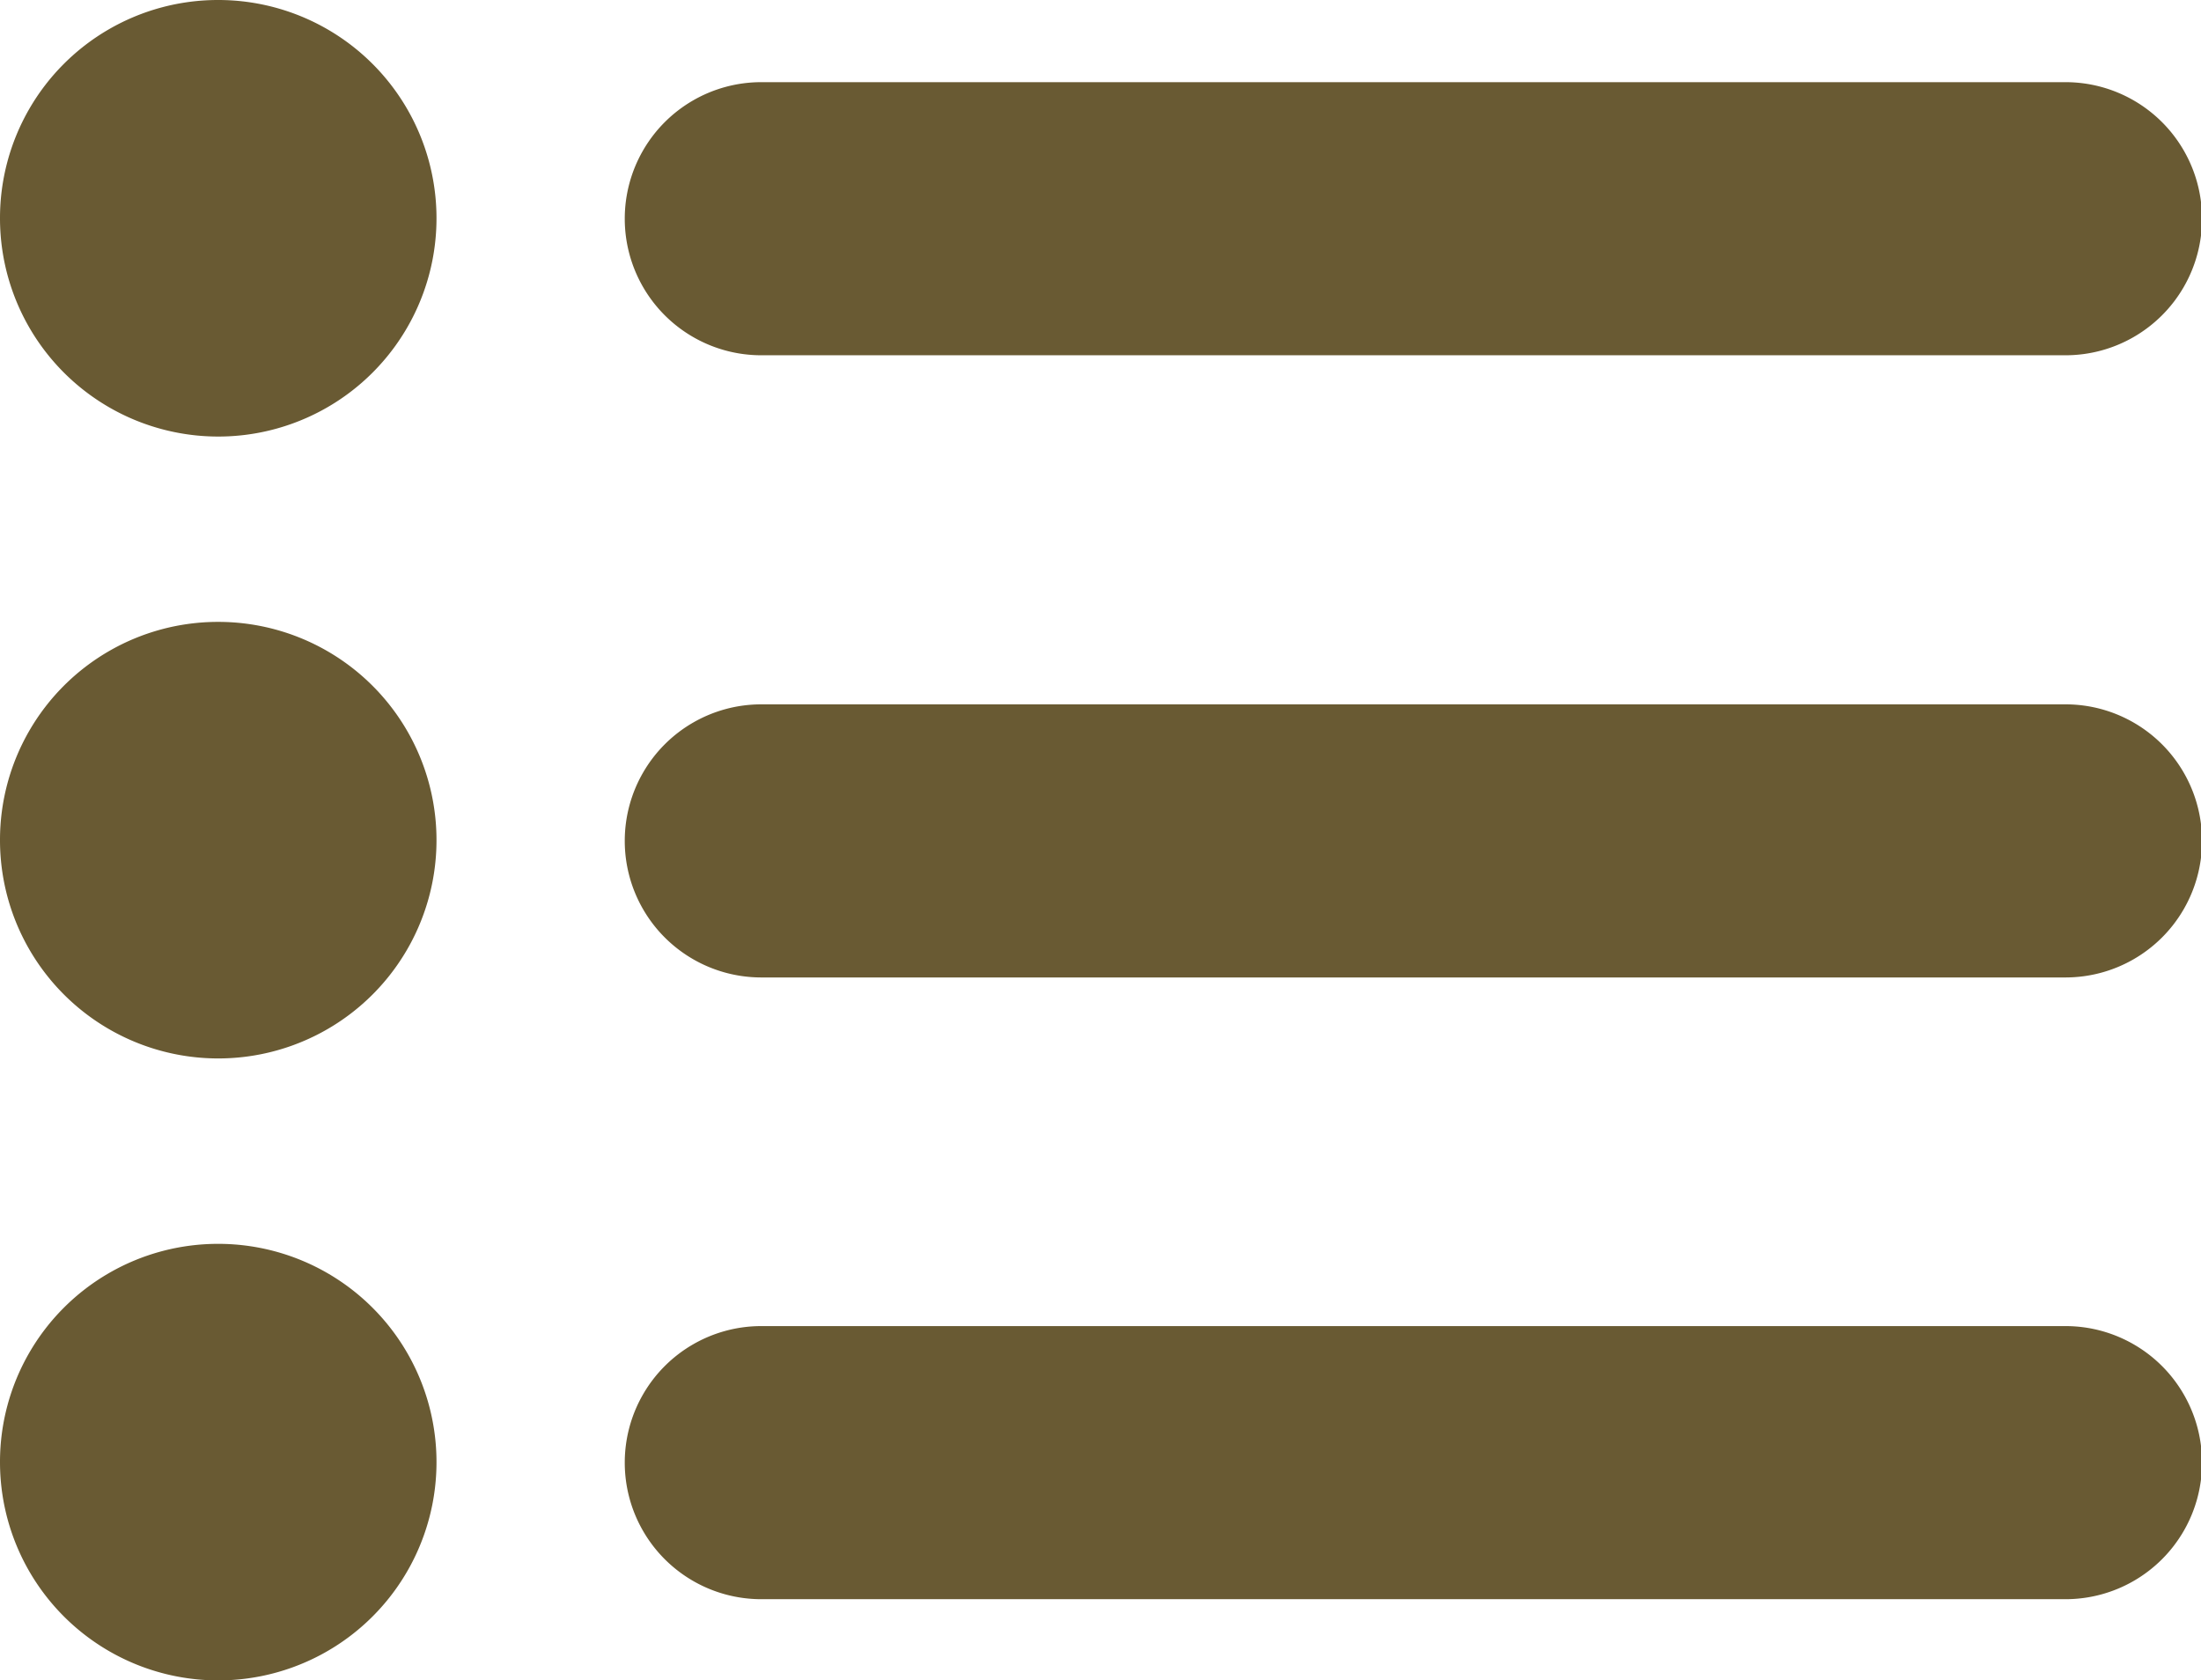
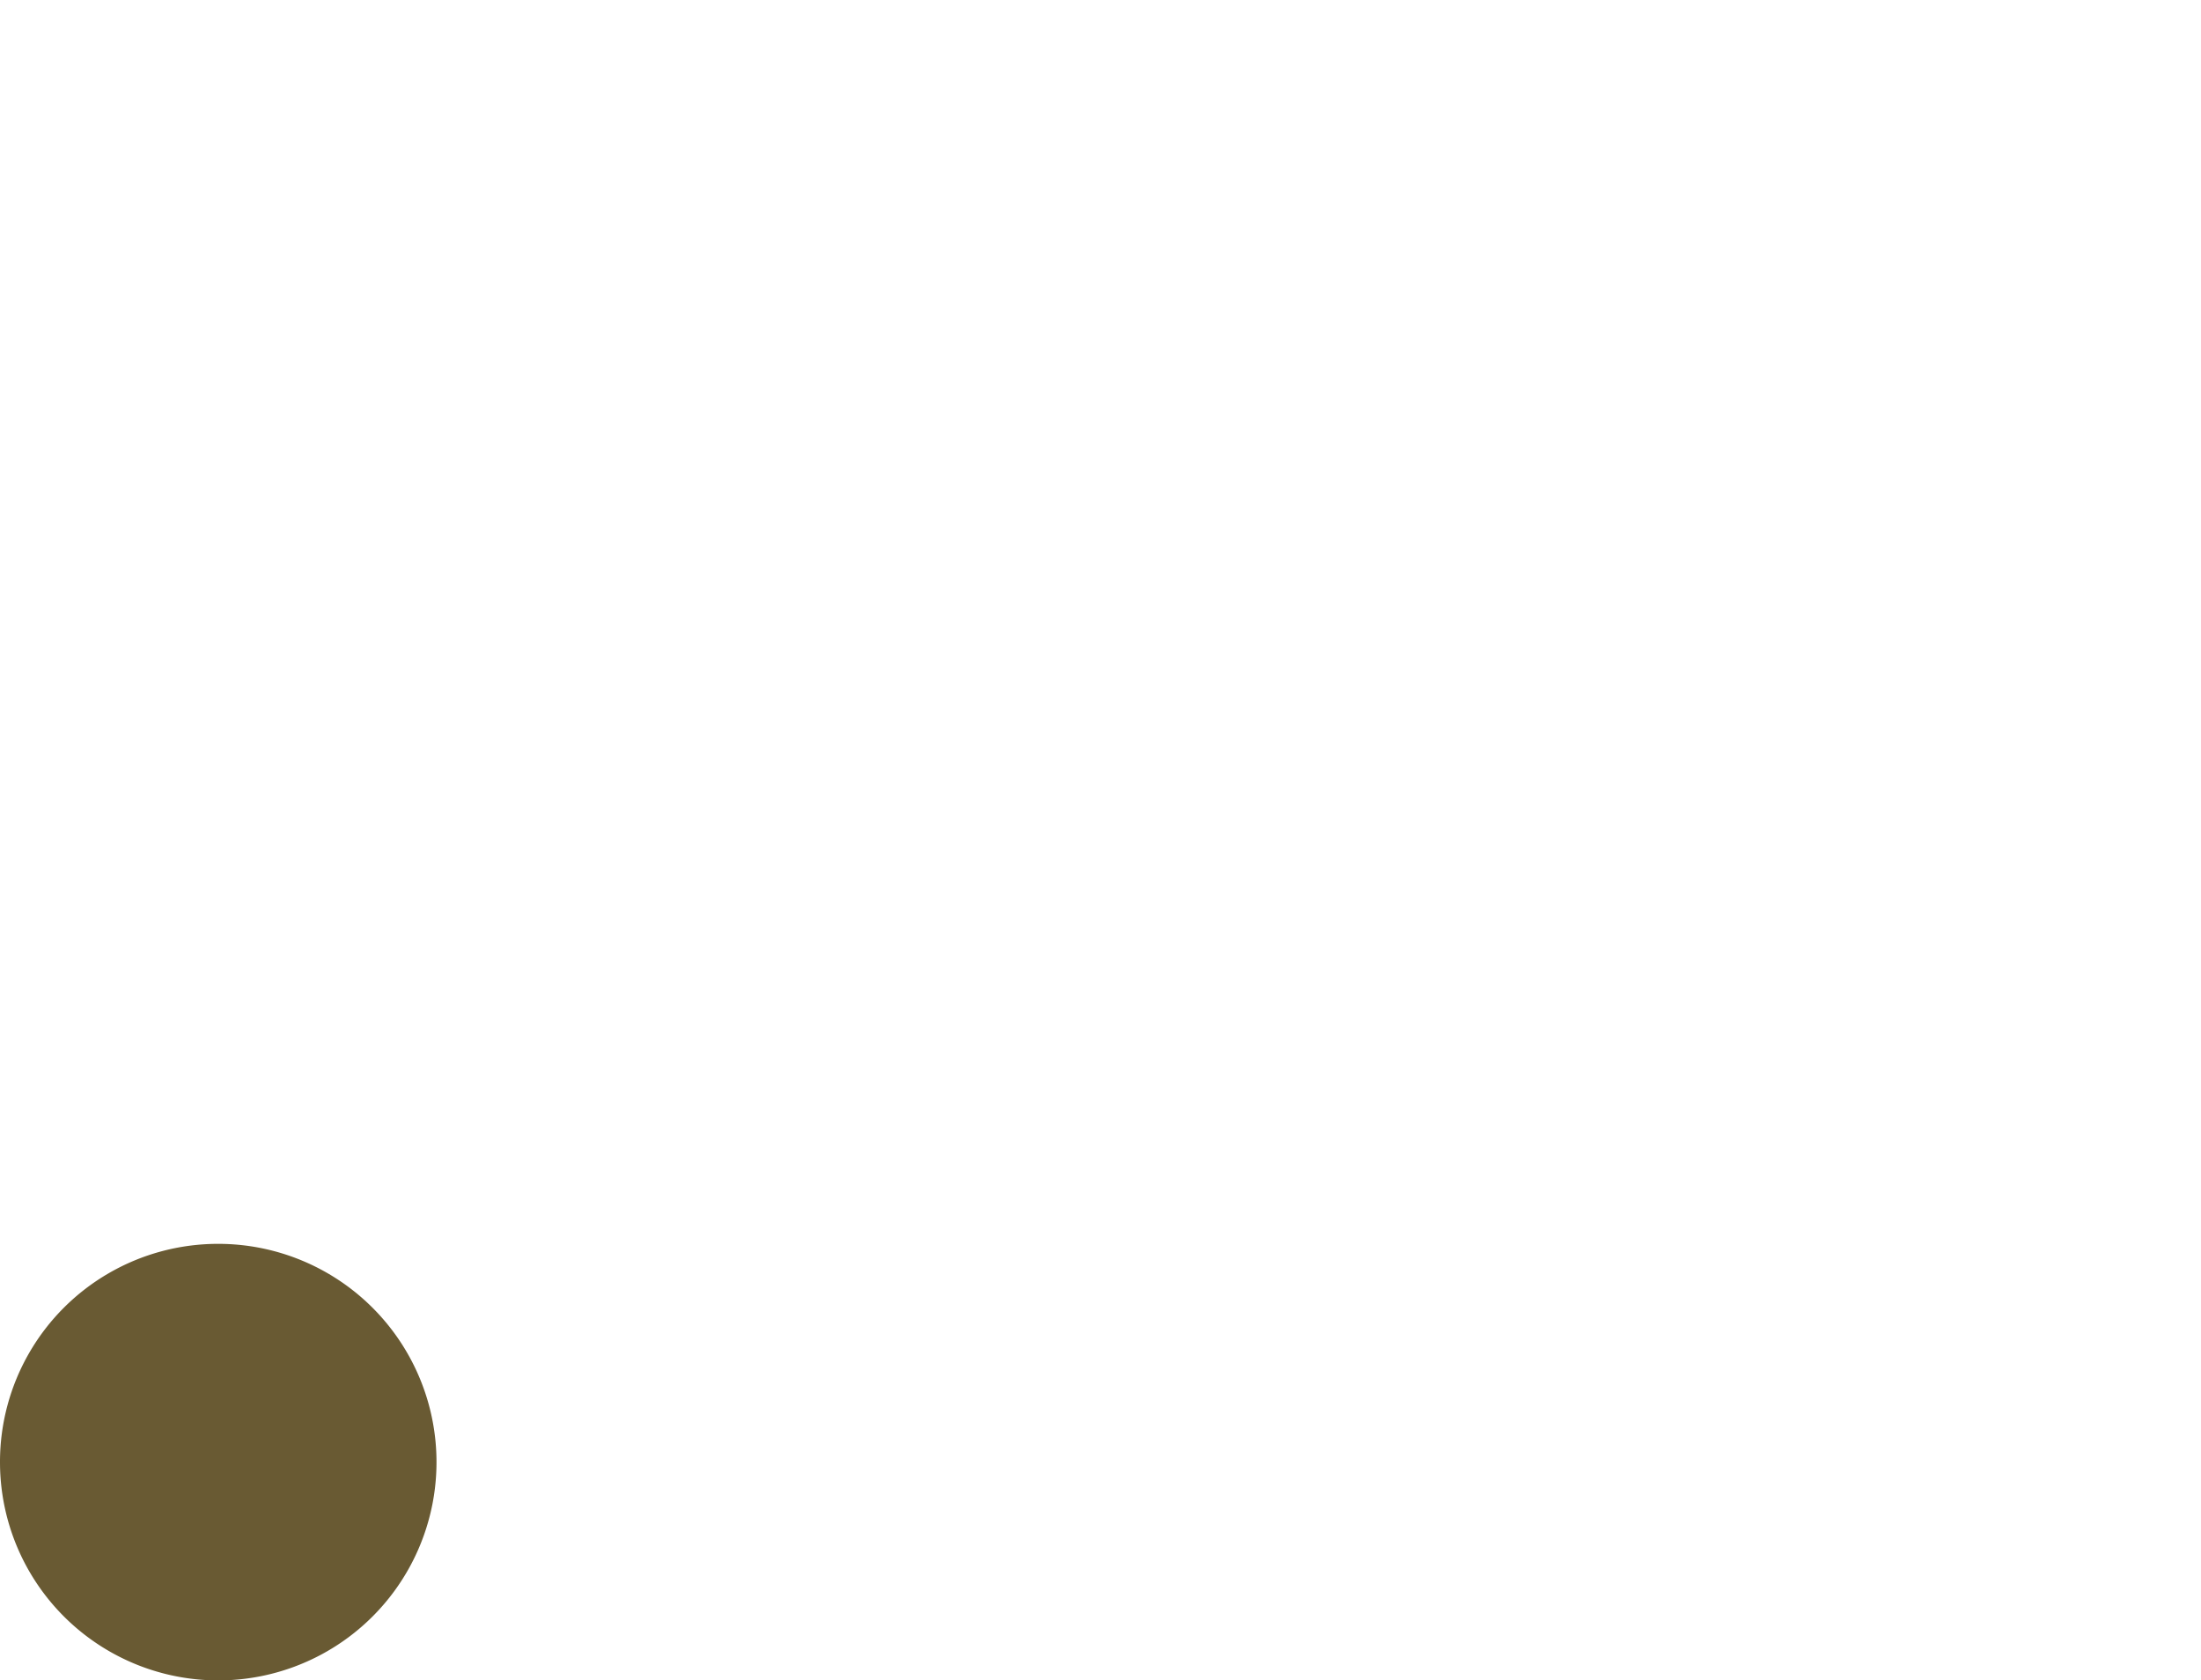
<svg xmlns="http://www.w3.org/2000/svg" height="22.803" viewBox="0 0 29.871 22.803" width="29.871">
  <g fill="#695a33" fill-rule="evenodd">
-     <path d="m2.956 0a2.962 2.962 0 1 1 -2.956 2.962 2.959 2.959 0 0 1 2.956-2.962z" />
-     <path d="m3.169.175h17.7a1.853 1.853 0 0 1 0 3.706h-17.7a1.853 1.853 0 0 1 0-3.706z" transform="translate(7.163 .94)" />
-     <path d="m2.956 1.322a2.962 2.962 0 1 1 -2.956 2.963 2.959 2.959 0 0 1 2.956-2.963z" transform="translate(0 7.117)" />
-     <path d="m3.169 1.5h17.7a1.853 1.853 0 0 1 0 3.706h-17.7a1.853 1.853 0 0 1 0-3.706z" transform="translate(7.163 8.058)" />
    <path d="m2.956 2.645a2.962 2.962 0 1 1 -2.956 2.962 2.959 2.959 0 0 1 2.956-2.962z" transform="translate(0 14.234)" />
-     <path d="m3.169 2.82h17.7a1.853 1.853 0 0 1 0 3.706h-17.7a1.853 1.853 0 0 1 0-3.706z" transform="translate(7.163 15.175)" />
  </g>
</svg>